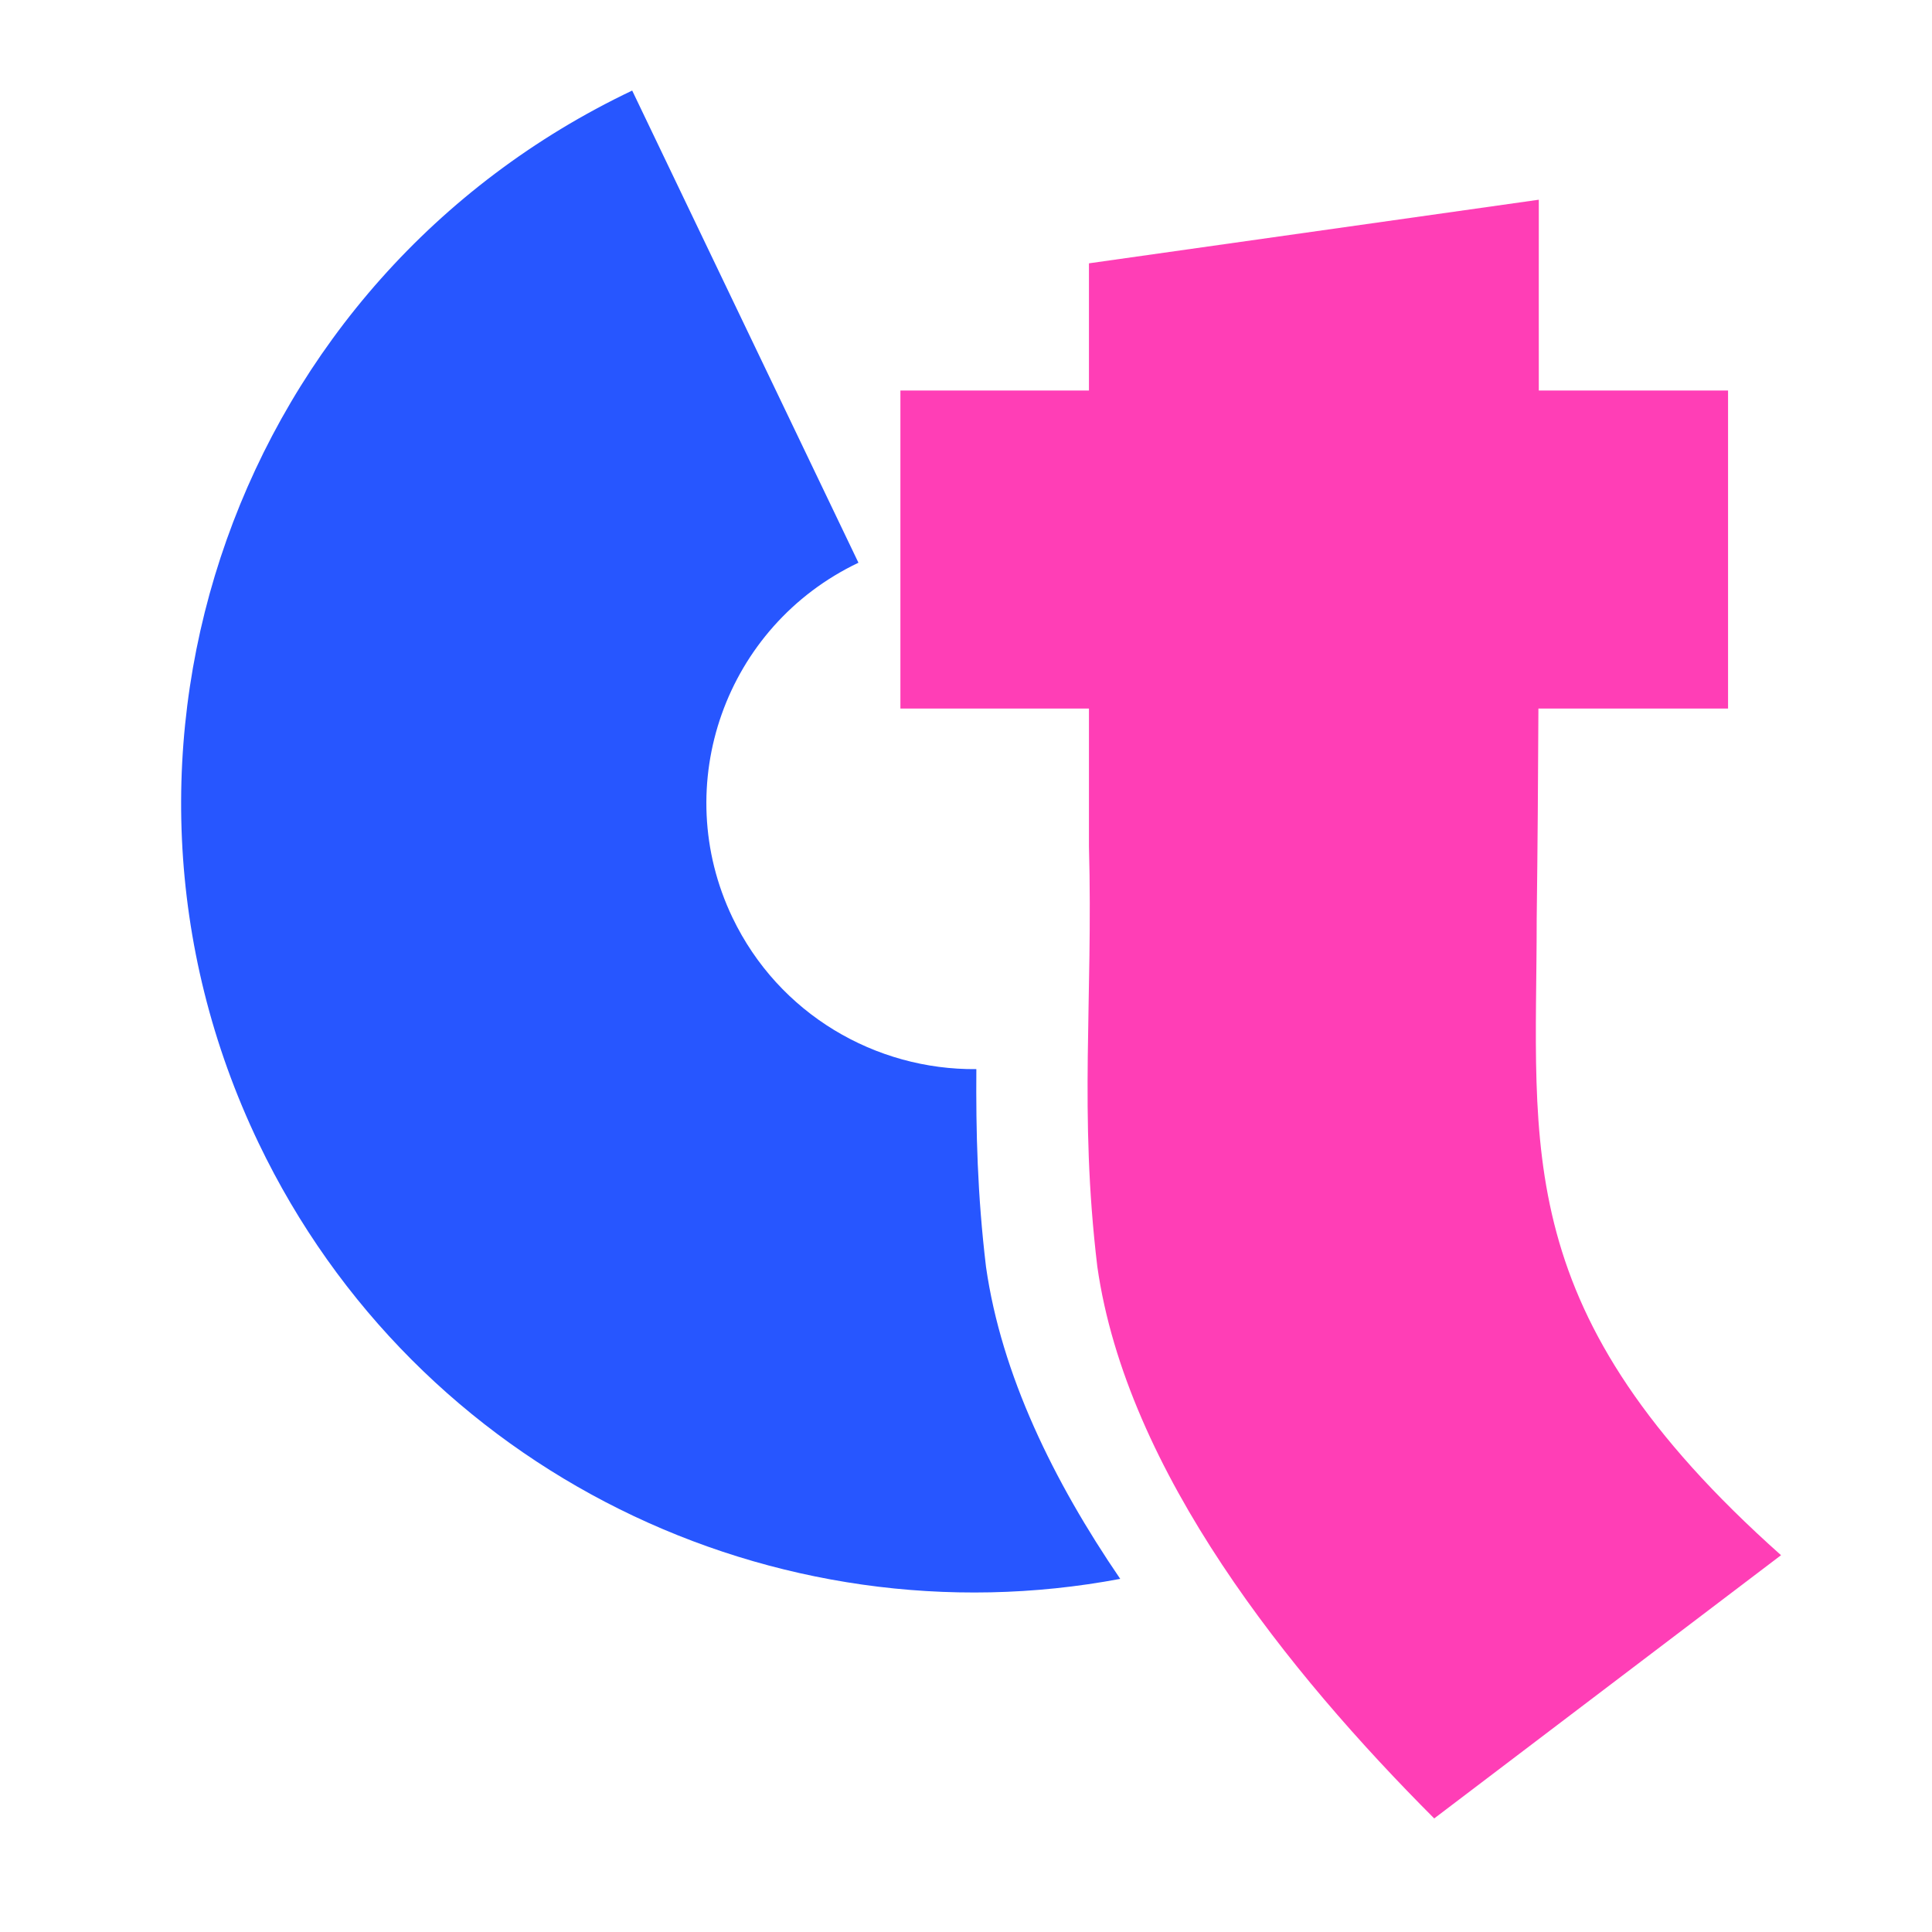
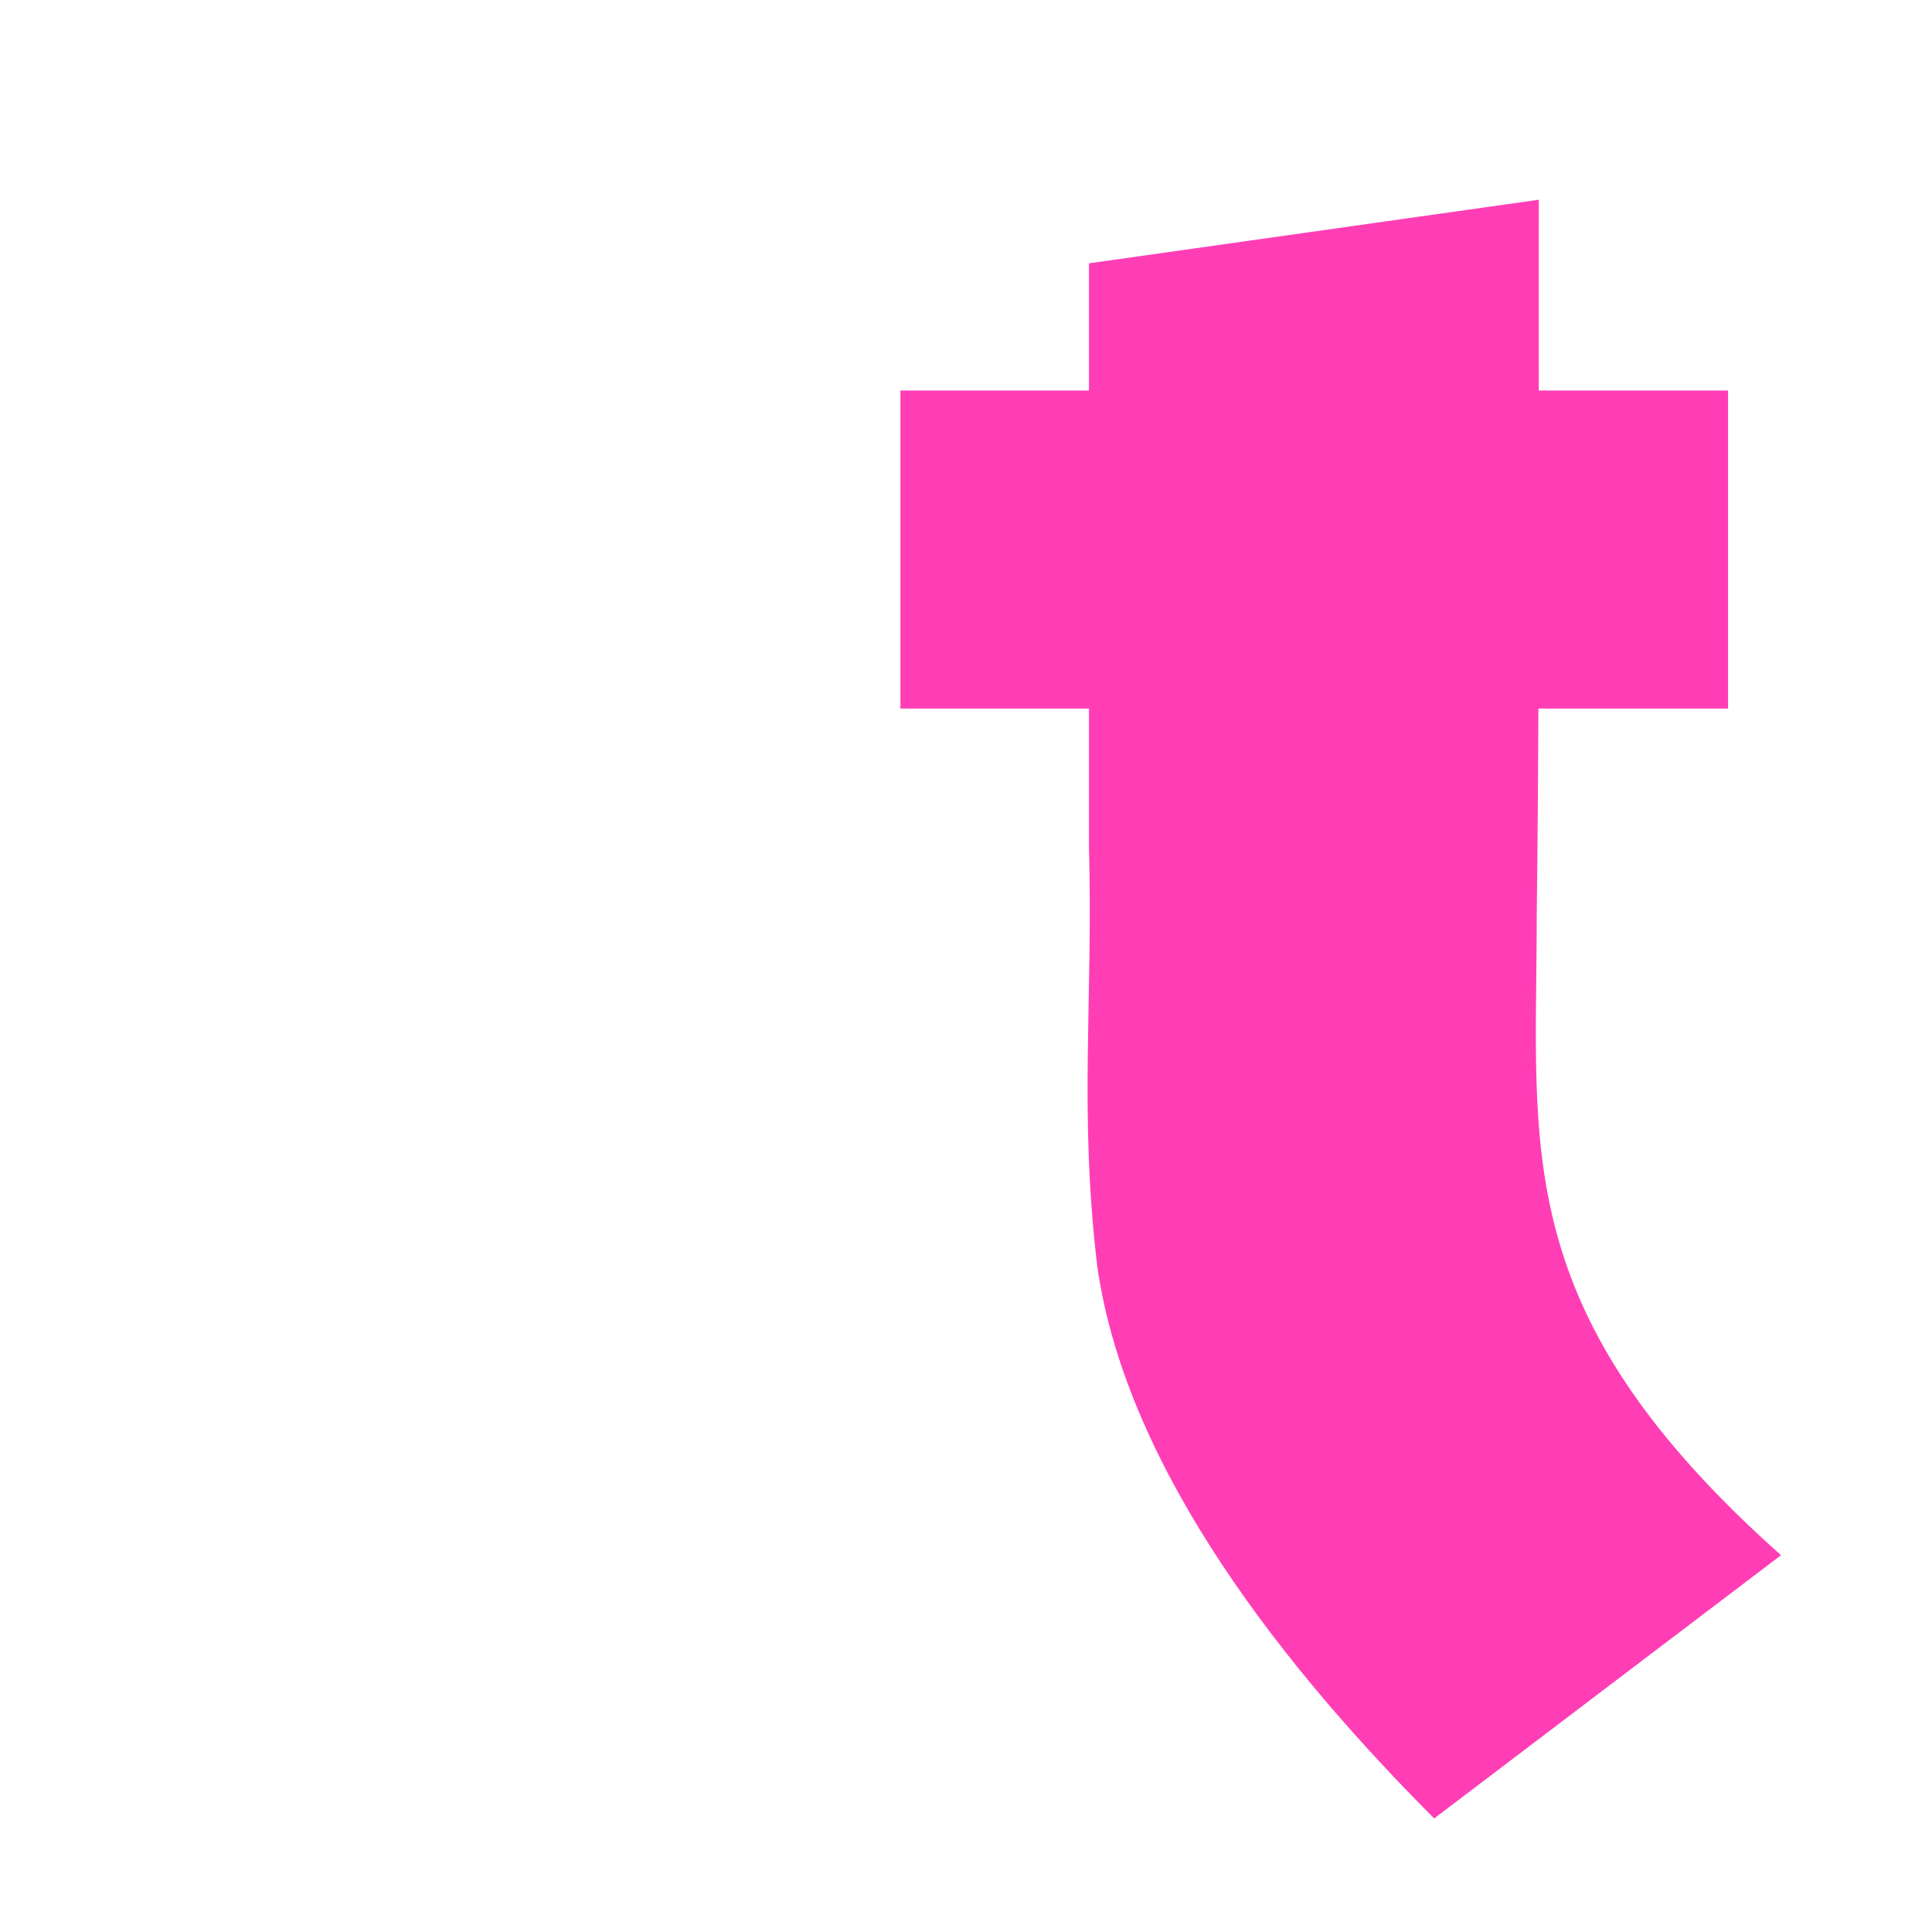
<svg xmlns="http://www.w3.org/2000/svg" width="64" height="64" viewBox="0 0 64 64" fill="none">
-   <path d="M32.663 41.967C32.375 39.558 32.328 37.479 32.343 35.416C29.008 35.449 25.797 33.595 24.265 30.398C22.159 26.002 24.028 20.74 28.437 18.641L20.942 3C7.863 9.223 2.322 24.833 8.567 37.866C13.81 48.808 25.692 54.453 37.109 52.302C34.892 49.056 33.171 45.529 32.663 41.967Z" fill="#2756FF" />
  <path d="M50.905 30.445C50.935 28.121 50.952 25.797 50.962 23.471H57.244V12.937H50.975C50.975 10.83 50.972 8.723 50.975 6.616L36.073 8.723C36.073 10.128 36.073 11.532 36.073 12.937H29.827V23.471H36.073C36.073 24.992 36.073 26.514 36.073 28.035C36.212 33.188 35.737 36.83 36.35 41.958C37.318 48.749 42.69 55.411 47.51 60.238L58.999 51.518C49.964 43.472 50.905 38.115 50.905 30.445Z" fill="#FF3EB6" />
</svg>